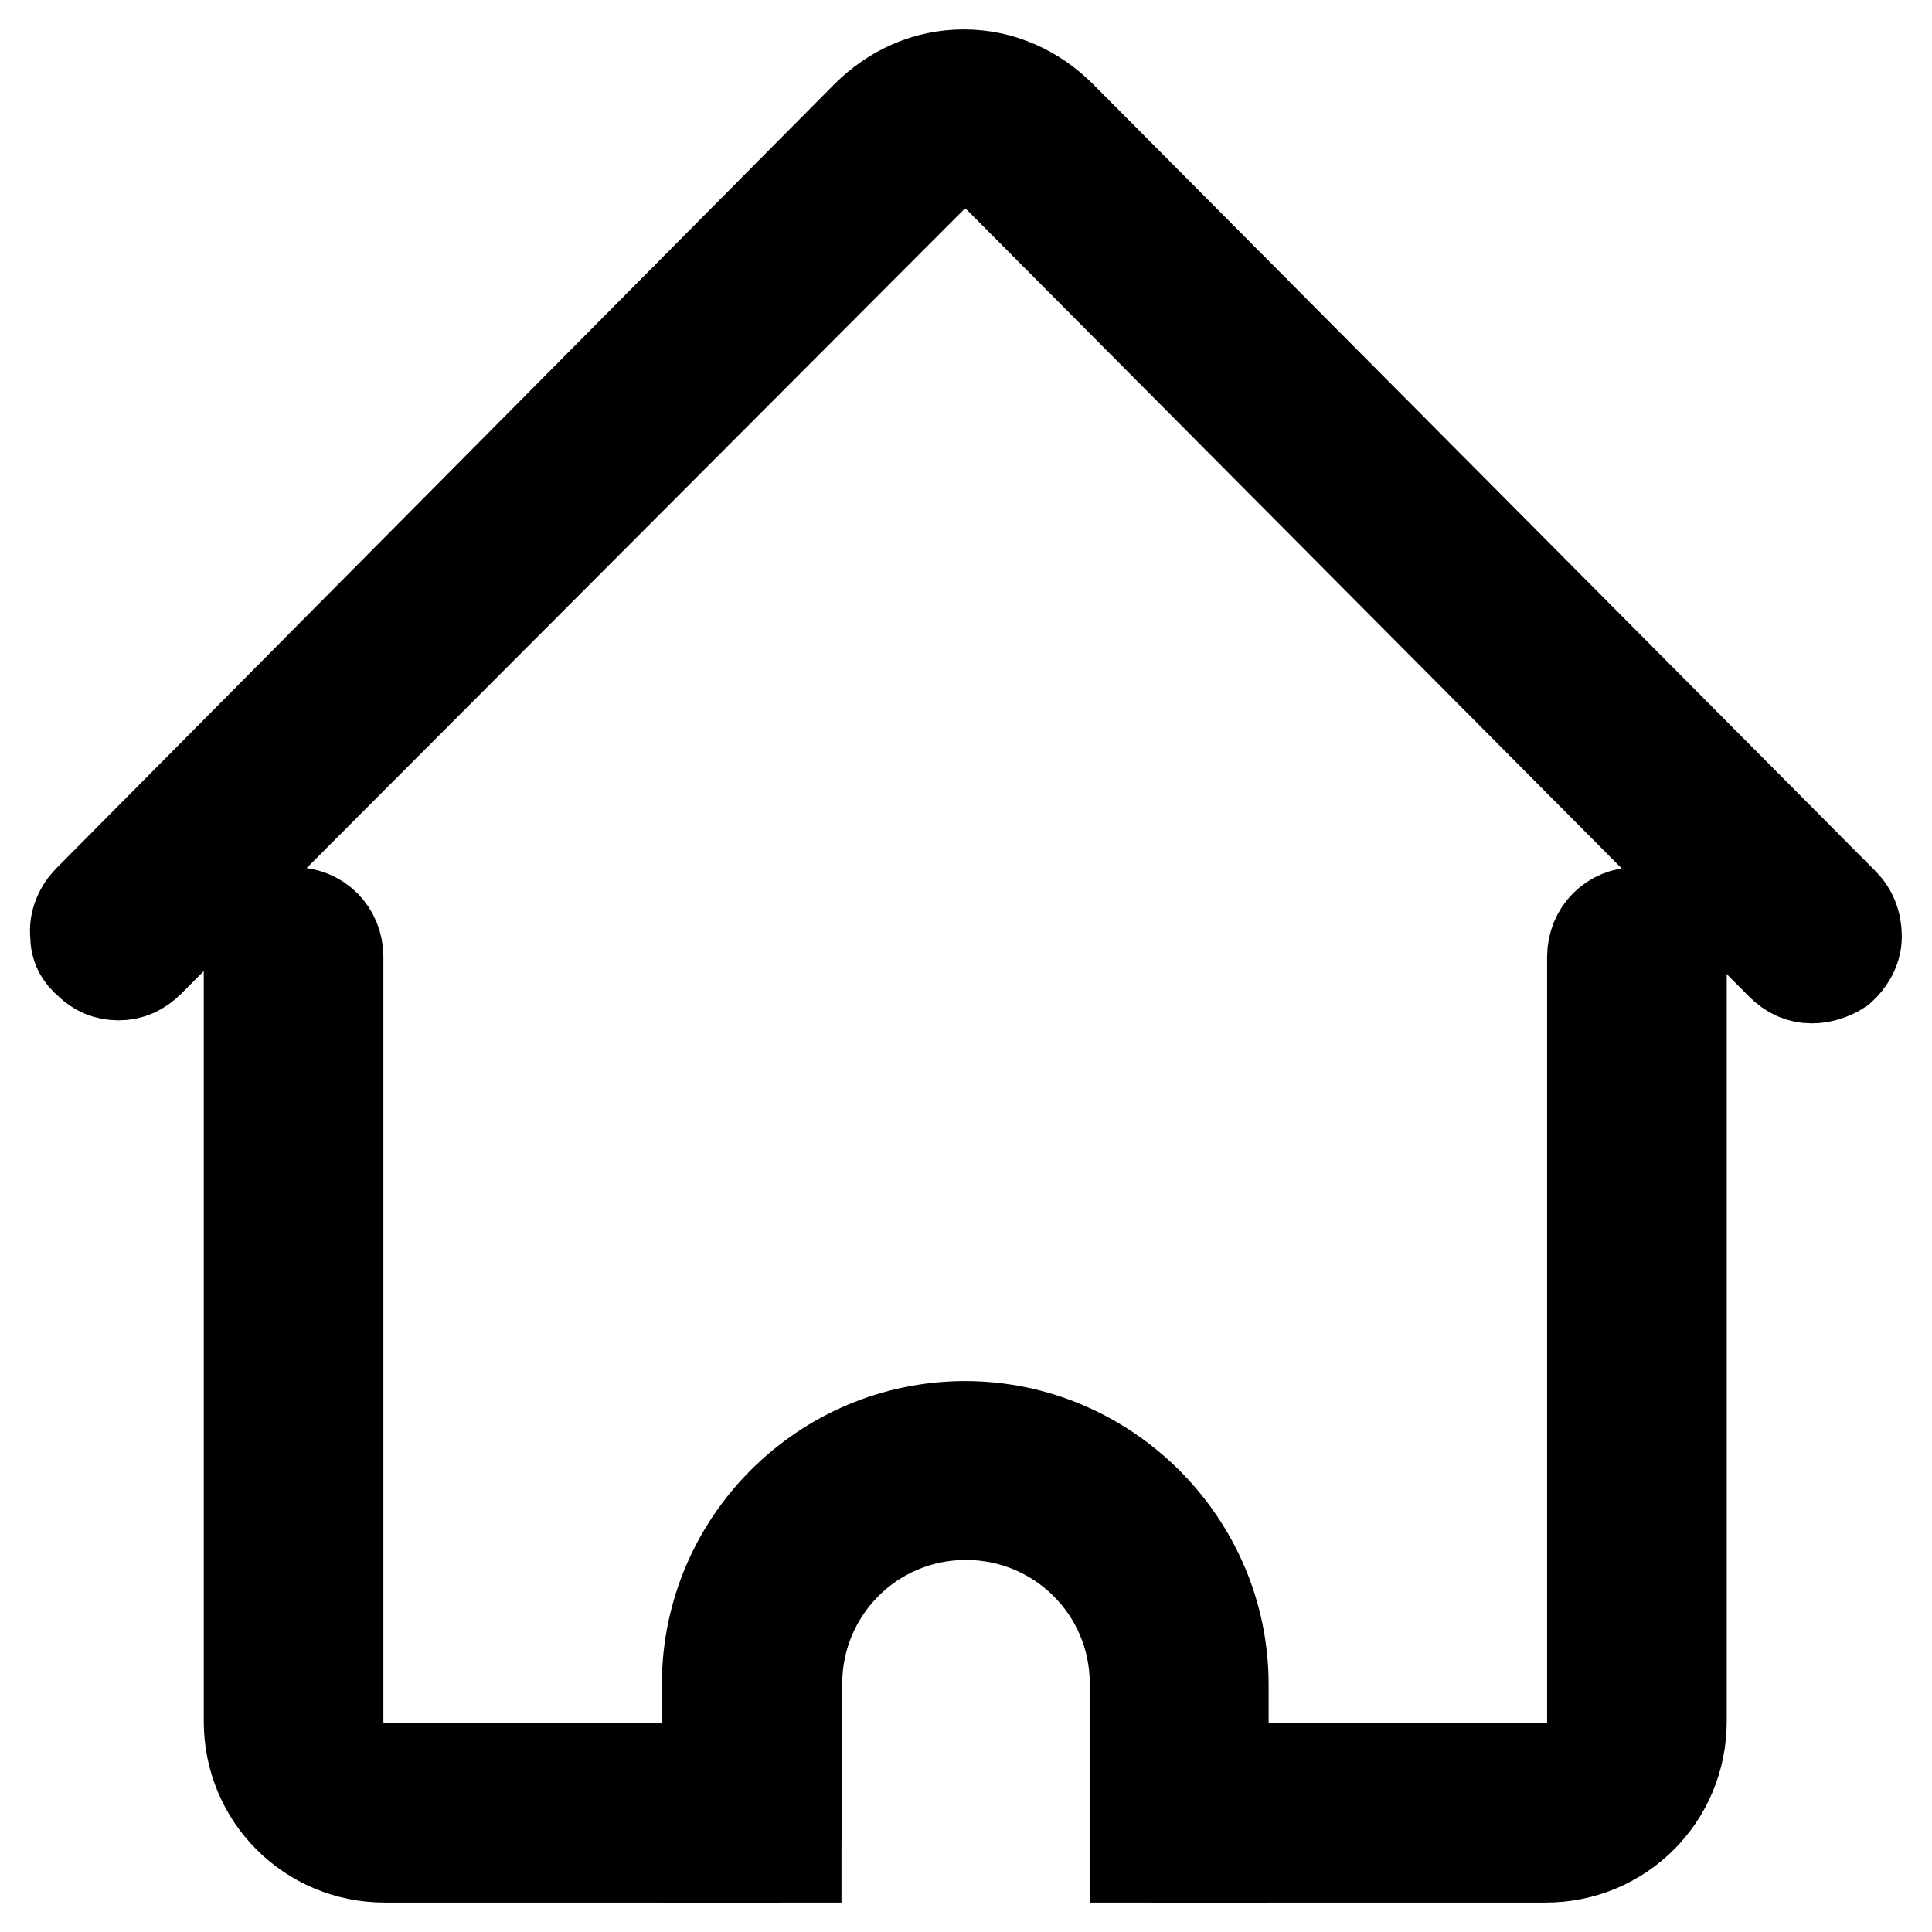
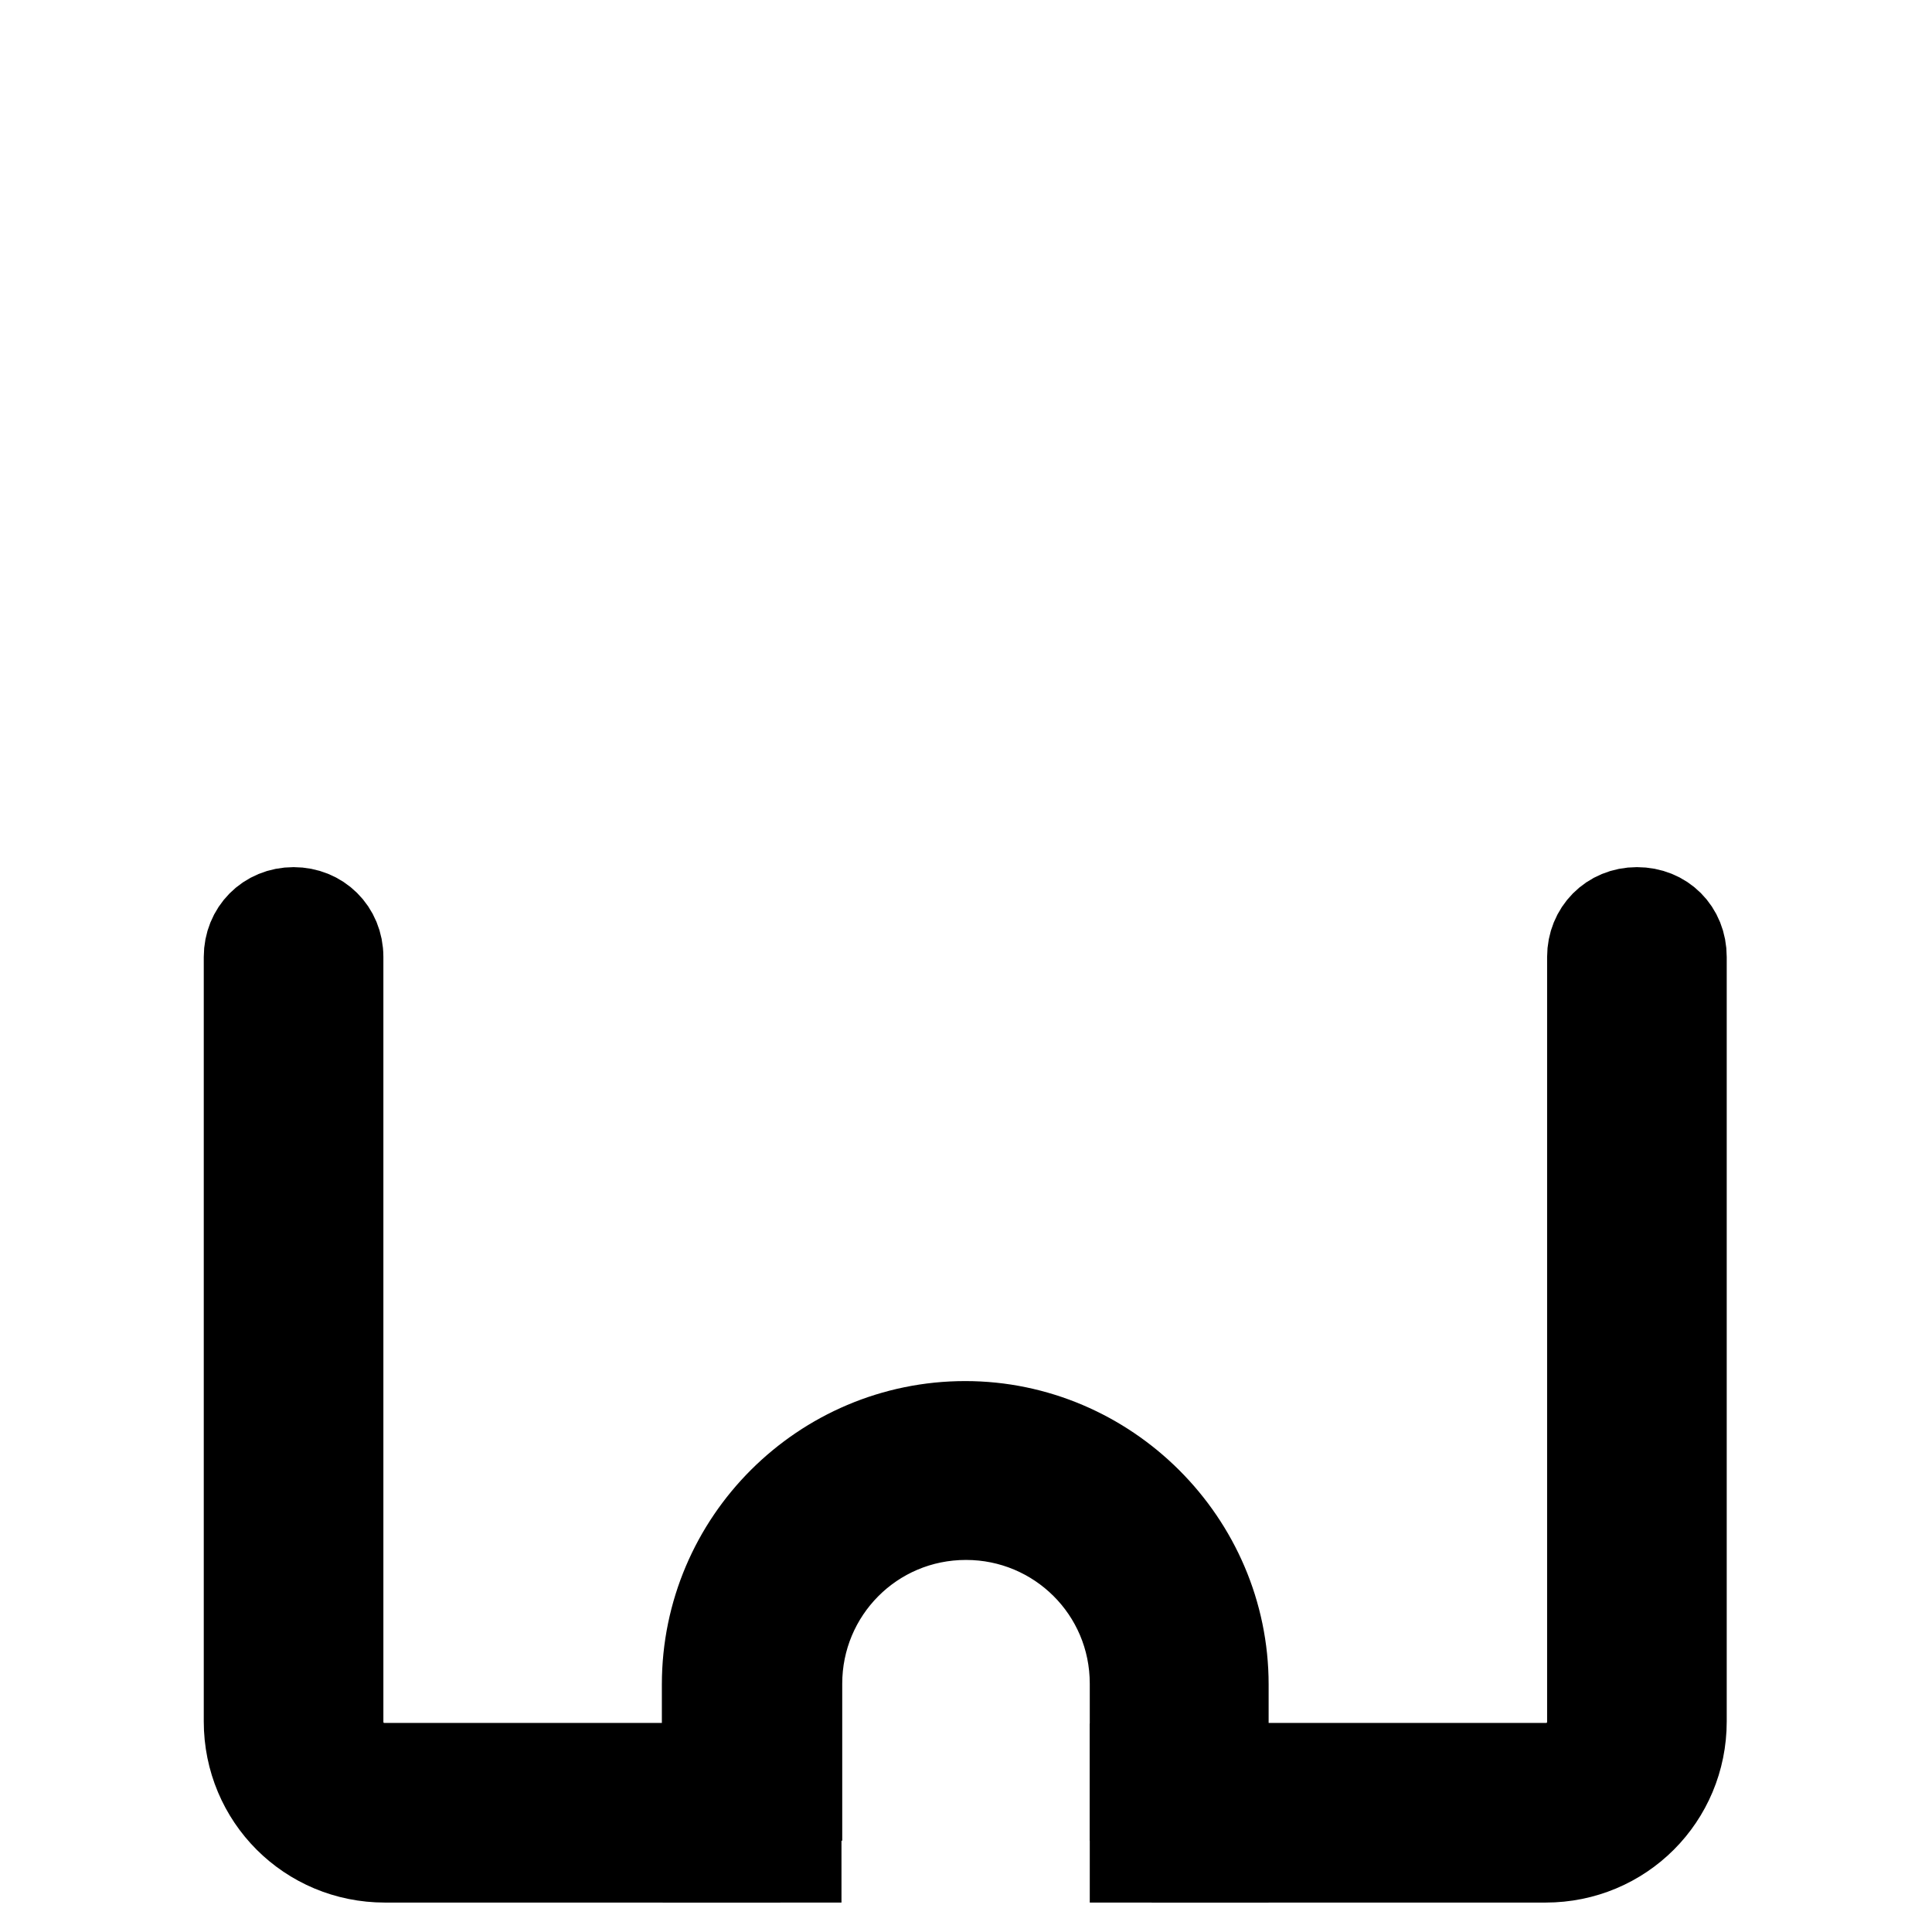
<svg xmlns="http://www.w3.org/2000/svg" version="1.1" x="0px" y="0px" viewBox="0 0 256 256" enable-background="new 0 0 256 256" xml:space="preserve">
  <g>
-     <path stroke-width="12" fill-opacity="0" stroke="#000000" d="M240.1,129.6c-1.6,0-2.9-0.6-4.1-1.8L132.4,23.6c-1.2-1.2-2.7-2-4.5-2c-1.6,0-3.1,0.6-4.5,2L19.8,127.4 c-1.2,1.2-2.5,1.8-4.1,1.8s-2.9-0.6-3.9-1.6c-1.2-1-1.8-2.1-1.8-3.7c-0.2-1.8,0.6-3.5,1.8-4.7L114.8,15.4c3.5-3.5,8-5.5,12.9-5.5 s9.4,2,12.9,5.5l103.6,104.2c1.2,1.2,1.8,2.7,1.8,4.5s-1,3.3-2.1,4.3C242.7,129.2,241.3,129.6,240.1,129.6z" />
    <path stroke-width="12" fill-opacity="0" stroke="#000000" d="M158.6,246.1v-8.2h-8.2v-14.8c0-12.5-10.1-22.4-22.4-22.4c-12.5,0-22.4,10.1-22.4,22.4v14.8h-8.2v8.2H51 c-10,0-18-8-18-18V126.8c0-3.3,2.5-5.9,5.9-5.9c3.3,0,5.9,2.5,5.9,5.9v101.3c0,3.5,2.7,6.2,6.2,6.2h42.7v-11.1 c0-18.9,15.4-34.2,34.2-34.2c18.7,0,34.2,15.4,34.2,34.2v11.1h42.7c3.5,0,6.2-2.7,6.2-6.2V126.8c0-3.3,2.5-5.9,5.9-5.9 s5.9,2.5,5.9,5.9v101.3c0,10-8,18-18,18H158.6z" />
    <path stroke-width="12" fill-opacity="0" stroke="#000000" d="M150.4,246.1v-11.7h11.7v11.7H150.4z M93.8,246.1v-11.7h11.7v11.7H93.8z" />
  </g>
</svg>